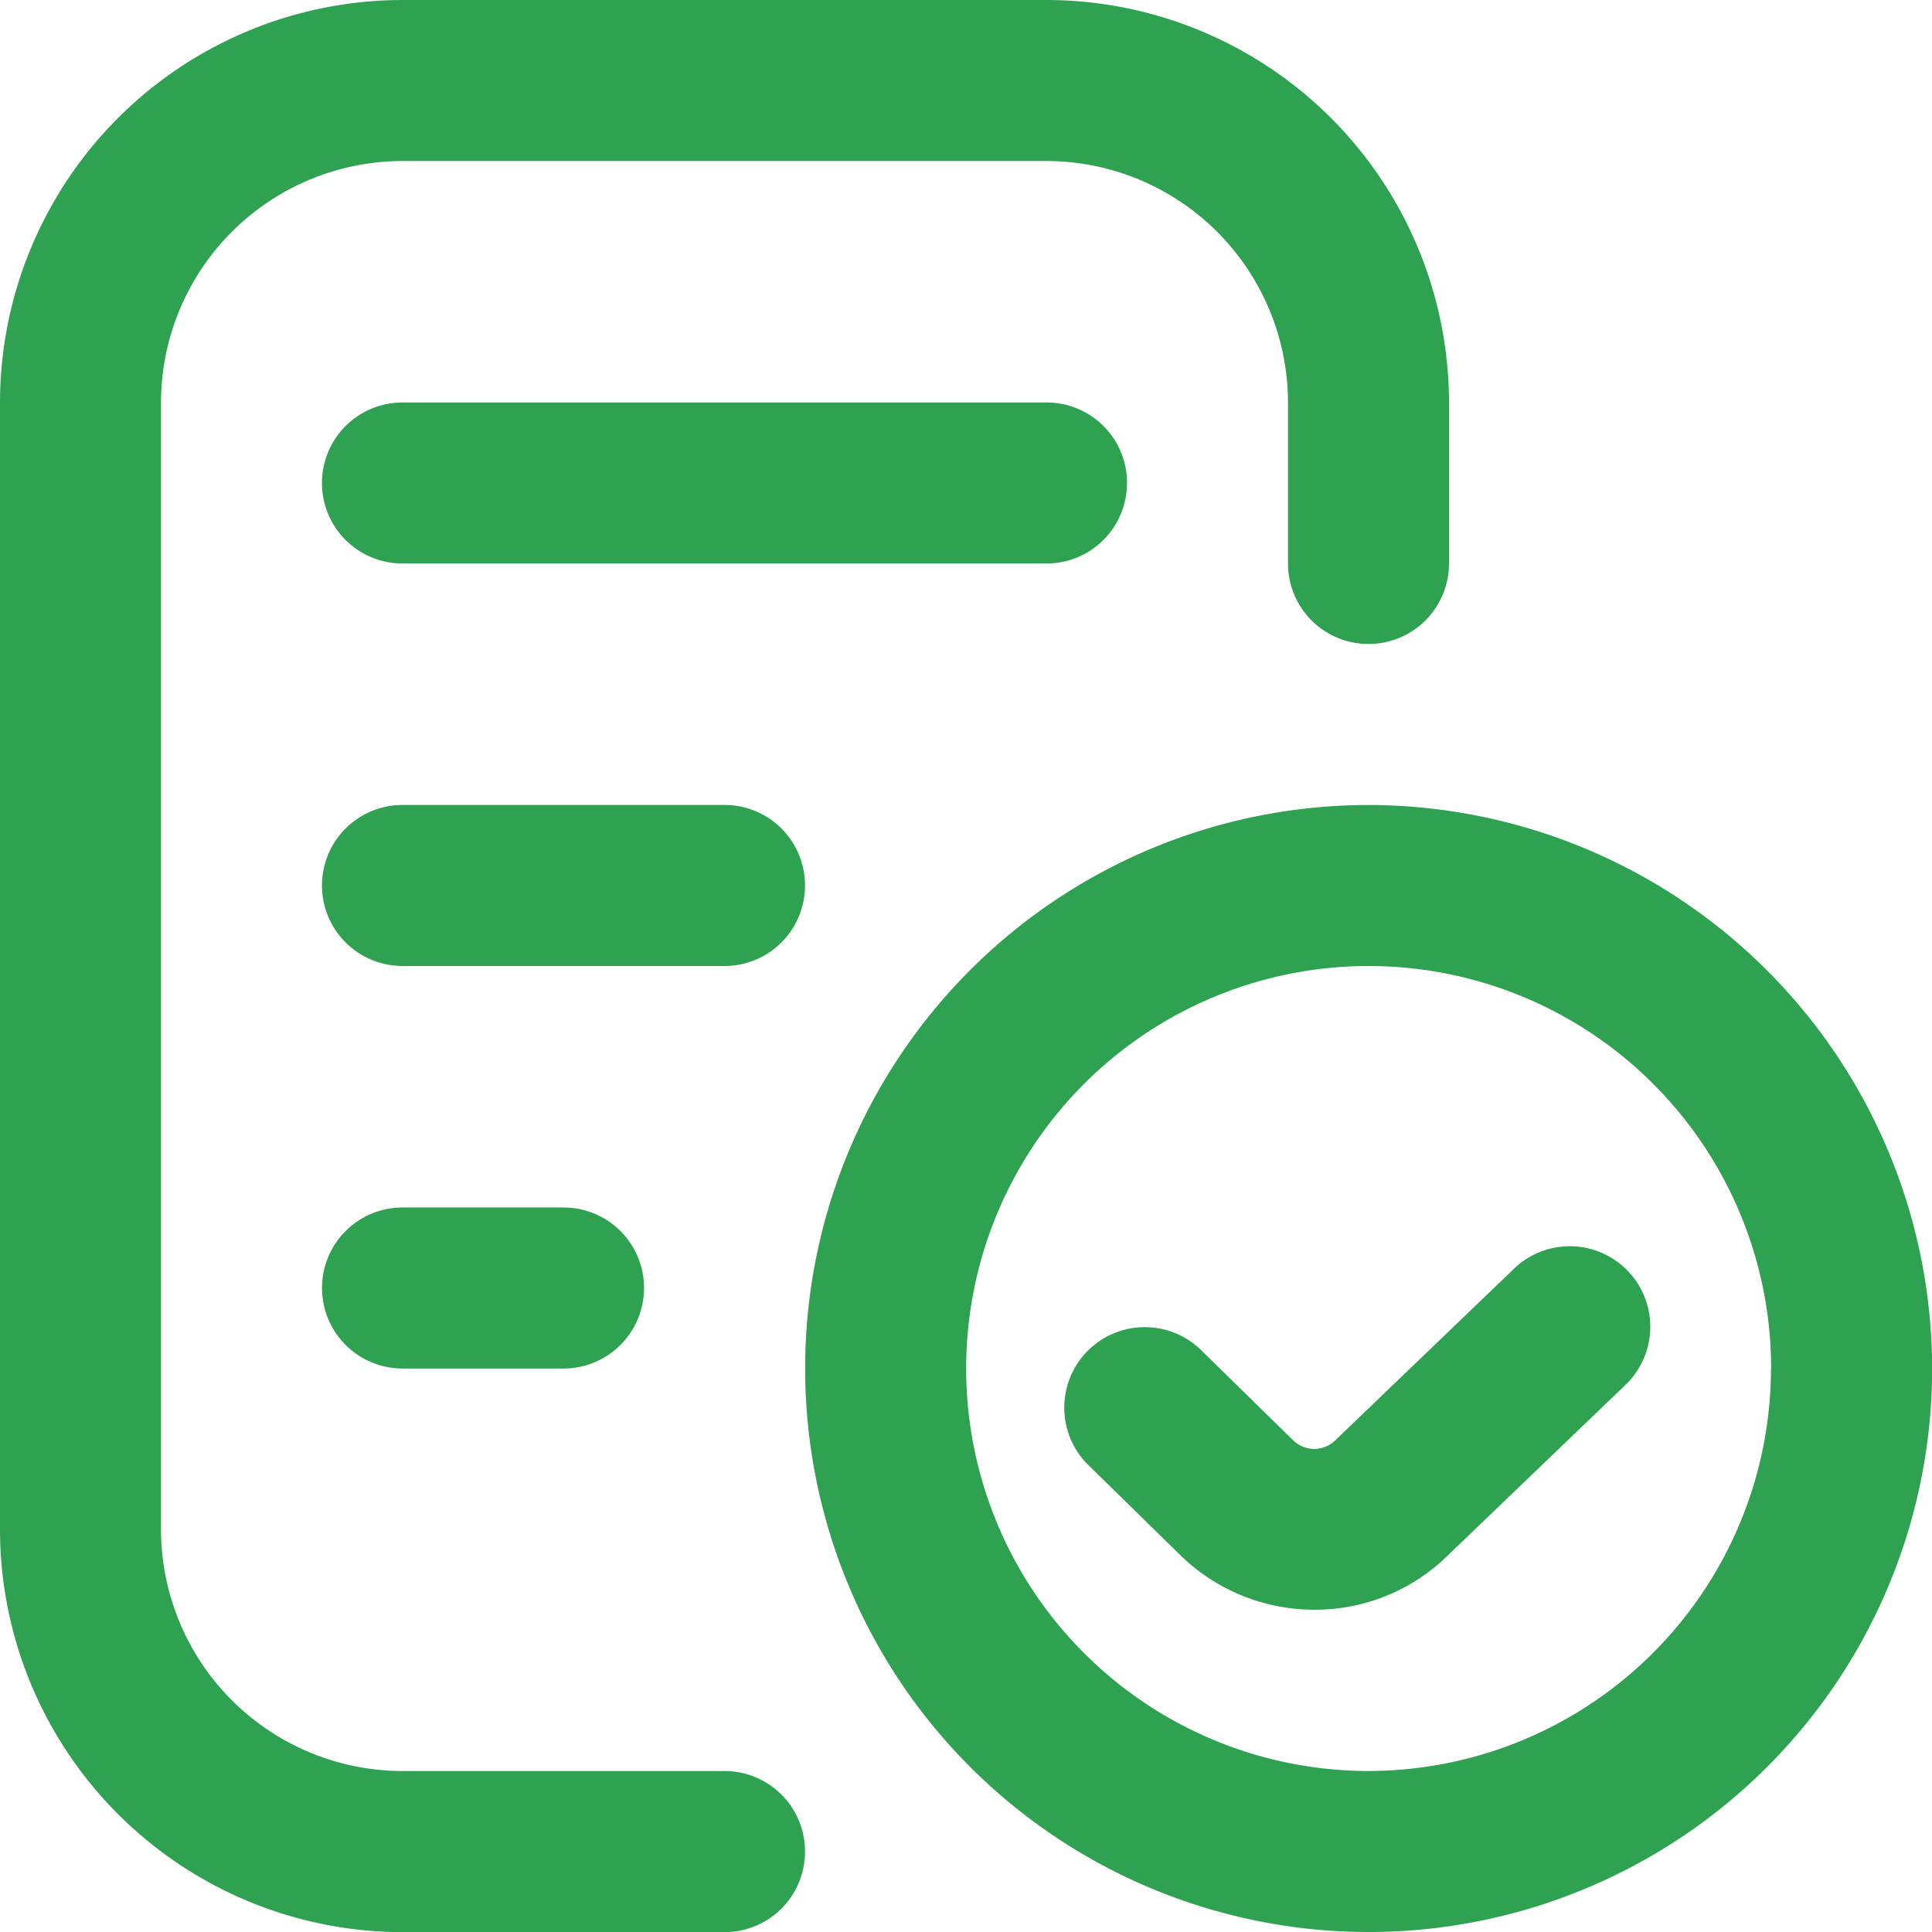
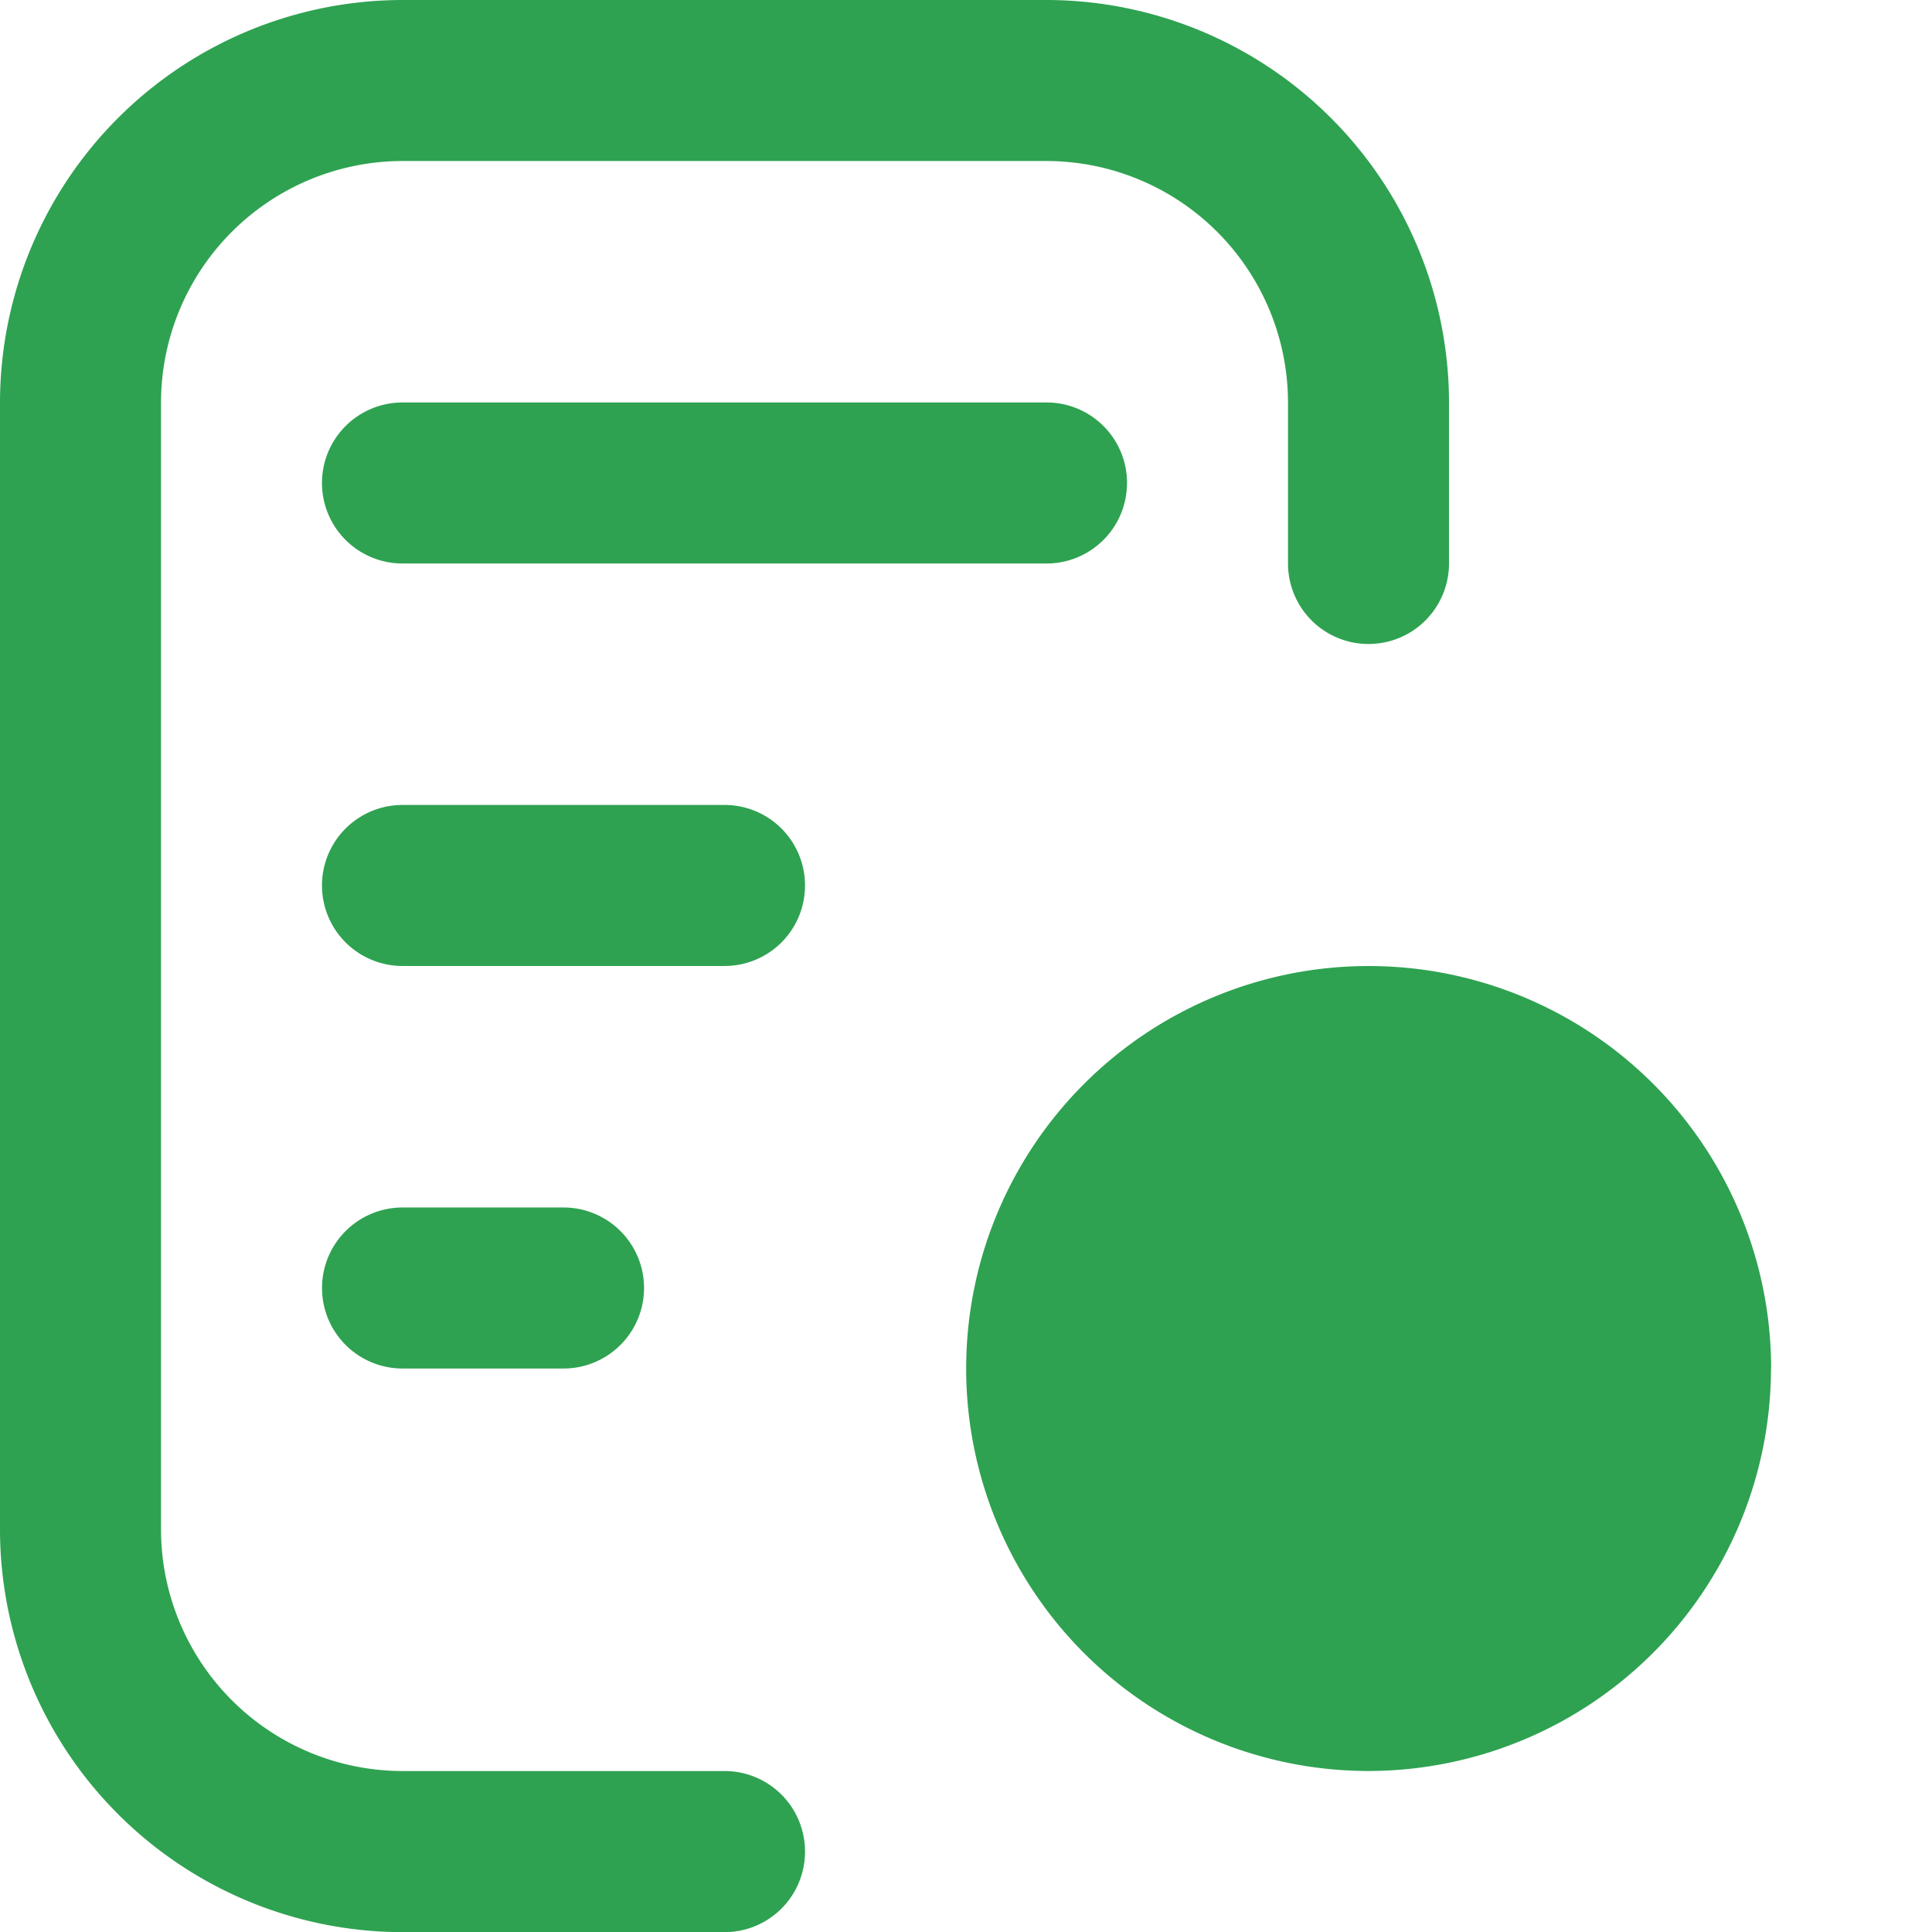
<svg xmlns="http://www.w3.org/2000/svg" width="41.397" height="41.397" viewBox="0 0 41.397 41.397">
-   <path id="memo-circle-check_4_" data-name="memo-circle-check(4)" d="M17.249,39.672A1.723,1.723,0,0,1,15.524,41.4h-6.9A8.634,8.634,0,0,1,0,32.773V8.624A8.634,8.634,0,0,1,8.624,0h13.8a8.634,8.634,0,0,1,8.624,8.624v3.45a1.725,1.725,0,0,1-3.45,0V8.624A5.181,5.181,0,0,0,22.423,3.45H8.624A5.181,5.181,0,0,0,3.45,8.624V32.773a5.181,5.181,0,0,0,5.175,5.175h6.9A1.723,1.723,0,0,1,17.249,39.672Zm6.9-29.323a1.723,1.723,0,0,0-1.725-1.725H8.624a1.725,1.725,0,0,0,0,3.45h13.8A1.723,1.723,0,0,0,24.148,10.349Zm-6.9,8.624a1.723,1.723,0,0,0-1.725-1.725h-6.9a1.725,1.725,0,1,0,0,3.45h6.9A1.723,1.723,0,0,0,17.249,18.974Zm-8.624,6.9a1.725,1.725,0,1,0,0,3.45h3.45a1.725,1.725,0,0,0,0-3.45ZM41.4,29.323A12.074,12.074,0,1,1,29.323,17.249,12.09,12.09,0,0,1,41.4,29.323Zm-3.45,0a8.624,8.624,0,1,0-8.624,8.624A8.634,8.634,0,0,0,37.947,29.323Zm-5.506-2.141-3.834,3.681a.645.645,0,0,1-.9,0l-1.951-1.911a1.725,1.725,0,1,0-2.415,2.463l1.953,1.913a4.1,4.1,0,0,0,2.868,1.163,4.051,4.051,0,0,0,2.851-1.157l3.817-3.664a1.725,1.725,0,0,0-2.389-2.489Z" fill="#2EA251" />
+   <path id="memo-circle-check_4_" data-name="memo-circle-check(4)" d="M17.249,39.672A1.723,1.723,0,0,1,15.524,41.4h-6.9A8.634,8.634,0,0,1,0,32.773V8.624A8.634,8.634,0,0,1,8.624,0h13.8a8.634,8.634,0,0,1,8.624,8.624v3.45a1.725,1.725,0,0,1-3.45,0V8.624A5.181,5.181,0,0,0,22.423,3.45H8.624A5.181,5.181,0,0,0,3.45,8.624V32.773a5.181,5.181,0,0,0,5.175,5.175h6.9A1.723,1.723,0,0,1,17.249,39.672Zm6.9-29.323a1.723,1.723,0,0,0-1.725-1.725H8.624a1.725,1.725,0,0,0,0,3.45h13.8A1.723,1.723,0,0,0,24.148,10.349Zm-6.9,8.624a1.723,1.723,0,0,0-1.725-1.725h-6.9a1.725,1.725,0,1,0,0,3.45h6.9A1.723,1.723,0,0,0,17.249,18.974Zm-8.624,6.9a1.725,1.725,0,1,0,0,3.45h3.45a1.725,1.725,0,0,0,0-3.45ZM41.4,29.323Zm-3.45,0a8.624,8.624,0,1,0-8.624,8.624A8.634,8.634,0,0,0,37.947,29.323Zm-5.506-2.141-3.834,3.681a.645.645,0,0,1-.9,0l-1.951-1.911a1.725,1.725,0,1,0-2.415,2.463l1.953,1.913a4.1,4.1,0,0,0,2.868,1.163,4.051,4.051,0,0,0,2.851-1.157l3.817-3.664a1.725,1.725,0,0,0-2.389-2.489Z" fill="#2EA251" />
</svg>